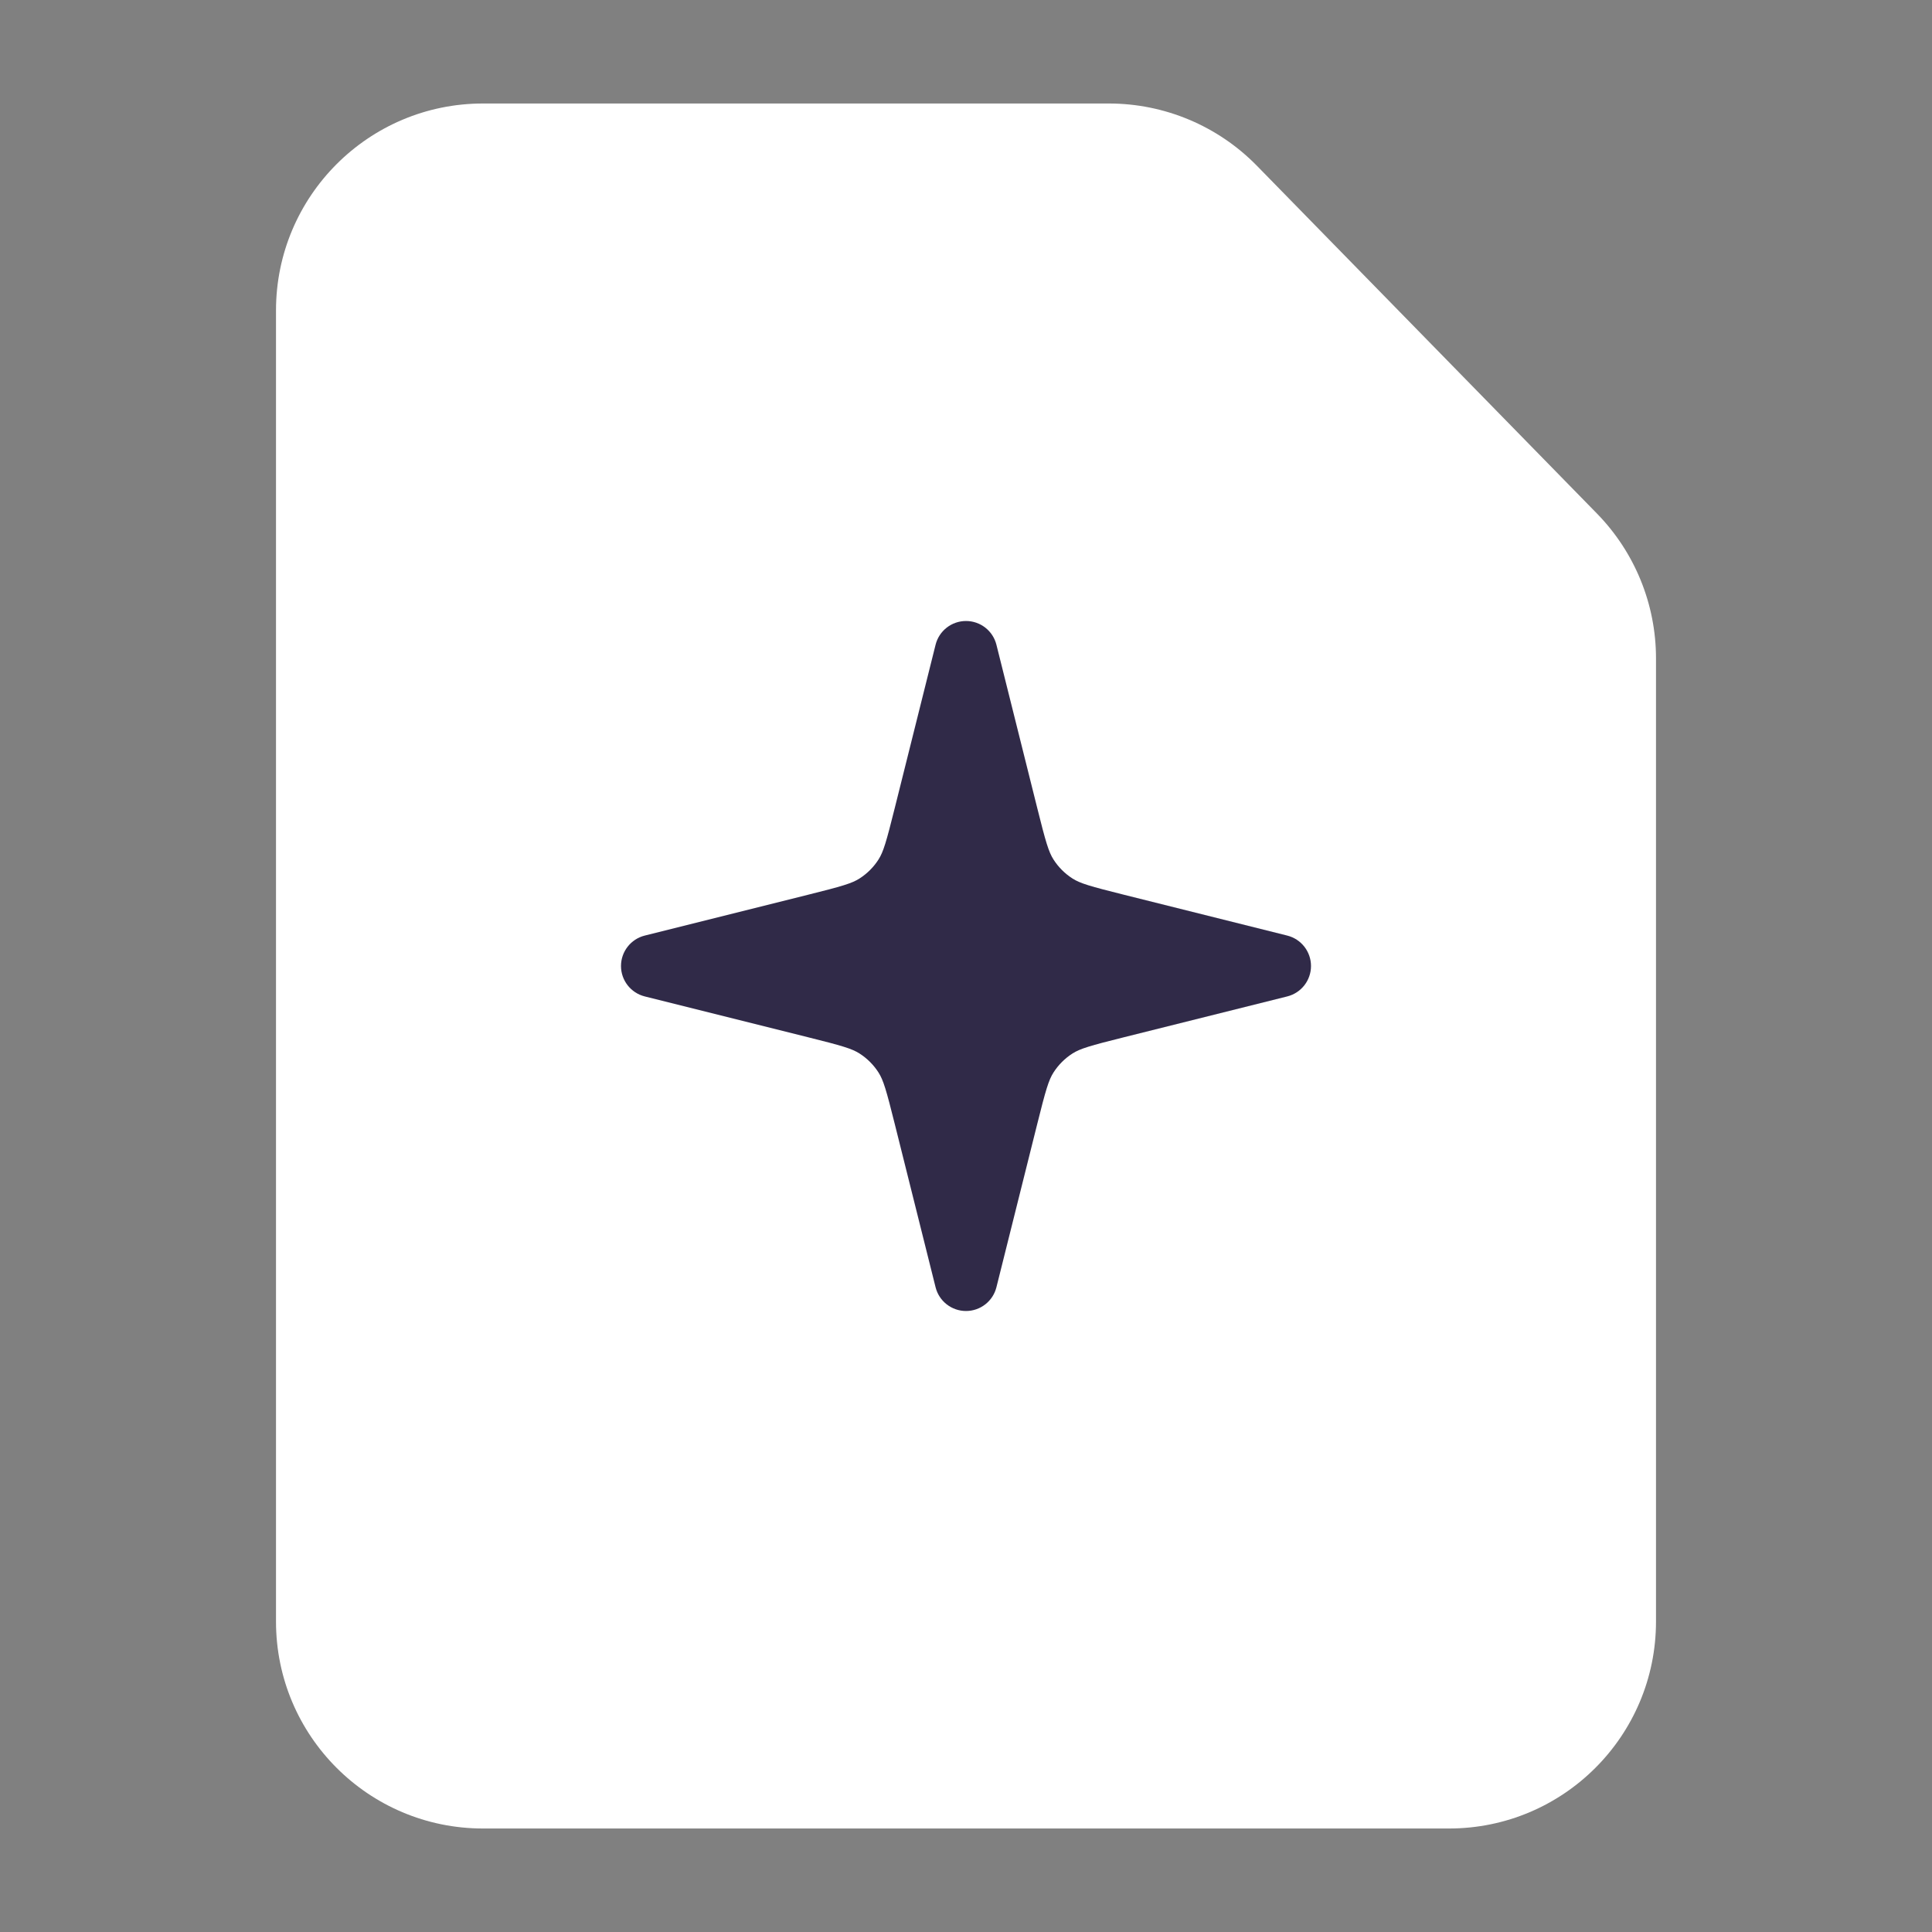
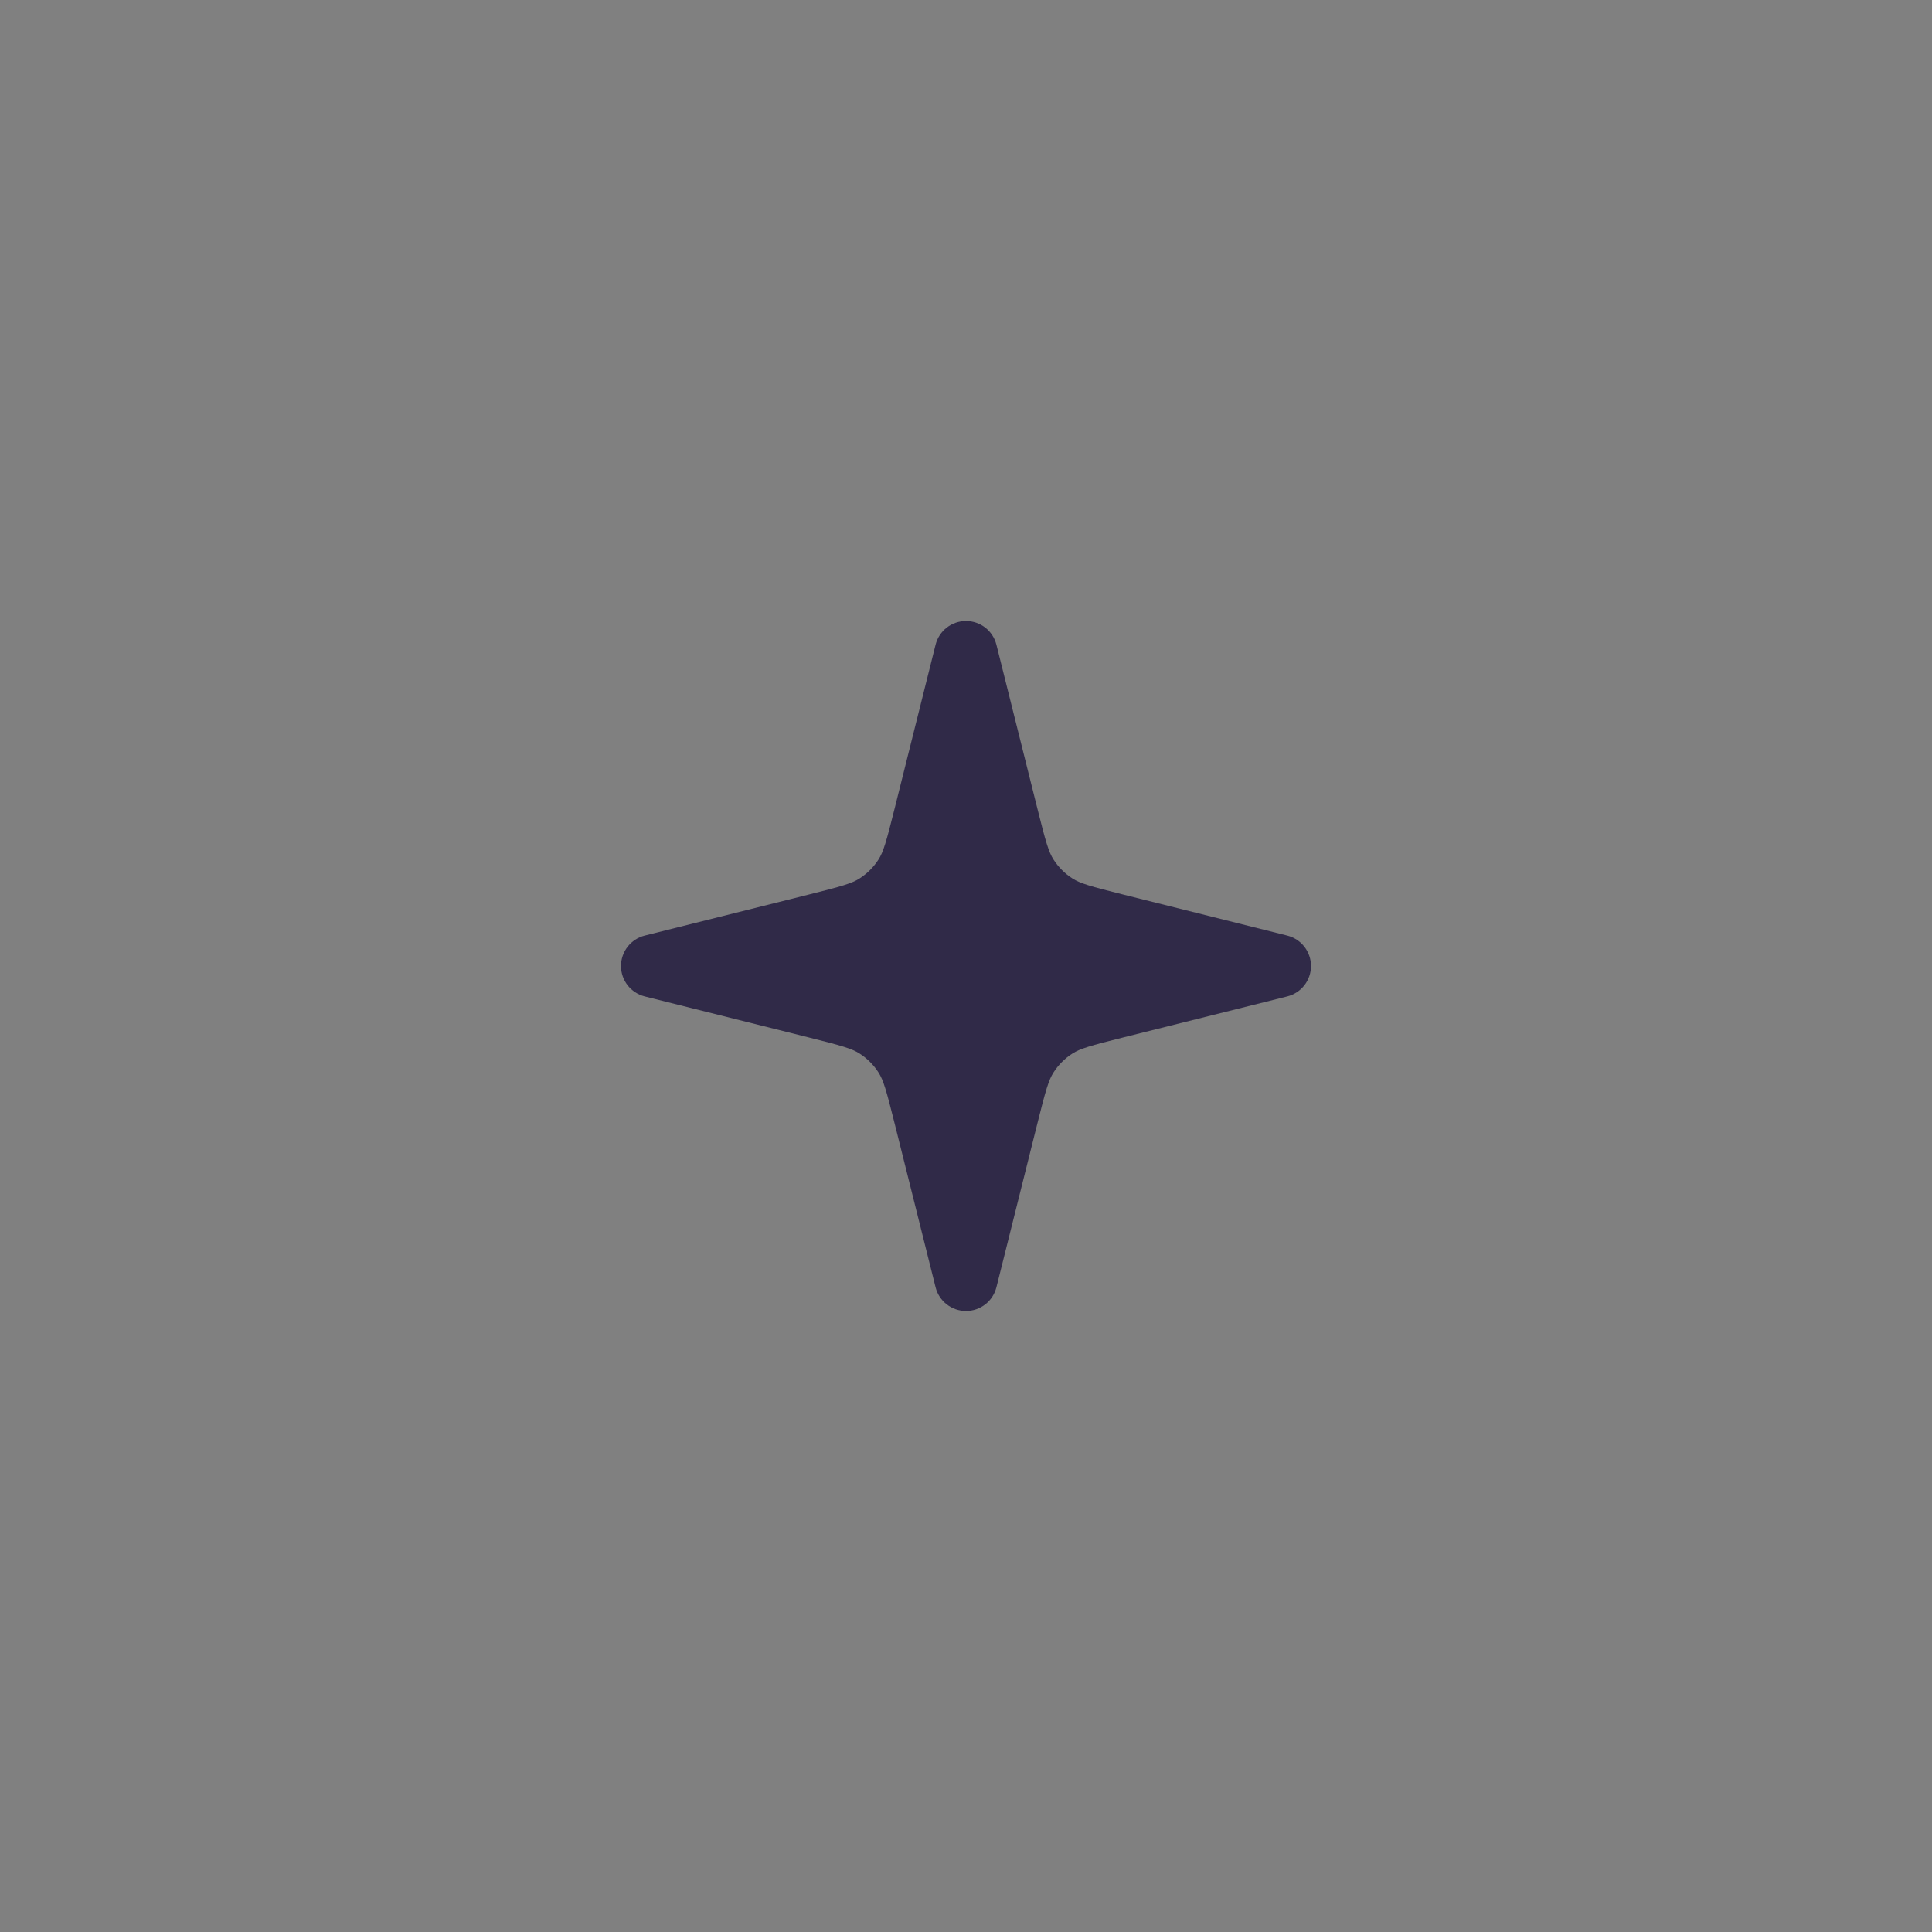
<svg xmlns="http://www.w3.org/2000/svg" width="56" height="56" viewBox="0 0 56 56" fill="none">
  <rect x="0" y="0" width="56" height="56" fill="#808080" stroke="none" />
-   <path d="M48 47C48 50.314 45.314 53 42 53H14C10.686 53 8 50.314 8 47V9C8 5.686 10.686 3 14 3H32.142C33.757 3 35.303 3.651 36.432 4.805L46.29 14.887C47.386 16.009 48 17.514 48 19.082V47Z" fill="white" />
  <path d="M28.882 18.689C28.781 18.284 28.417 18 28 18C27.583 18 27.219 18.284 27.118 18.689L25.935 23.421C25.689 24.407 25.605 24.692 25.464 24.913C25.323 25.134 25.134 25.323 24.913 25.464C24.692 25.605 24.407 25.689 23.421 25.935L18.689 27.118C18.284 27.219 18 27.583 18 28C18 28.417 18.284 28.781 18.689 28.882L23.421 30.065C24.407 30.311 24.692 30.395 24.913 30.536C25.134 30.677 25.323 30.866 25.464 31.087C25.605 31.308 25.689 31.593 25.935 32.579L27.118 37.311C27.219 37.716 27.583 38 28 38C28.417 38 28.781 37.716 28.882 37.311L30.065 32.579C30.311 31.593 30.395 31.308 30.536 31.087C30.677 30.866 30.866 30.677 31.087 30.536C31.308 30.395 31.593 30.311 32.579 30.065L37.311 28.882C37.716 28.781 38 28.417 38 28C38 27.583 37.716 27.219 37.311 27.118L32.579 25.935C31.593 25.689 31.308 25.605 31.087 25.464C30.866 25.323 30.677 25.134 30.536 24.913C30.395 24.692 30.311 24.407 30.065 23.421L28.882 18.689Z" fill="#302A48" />
</svg>